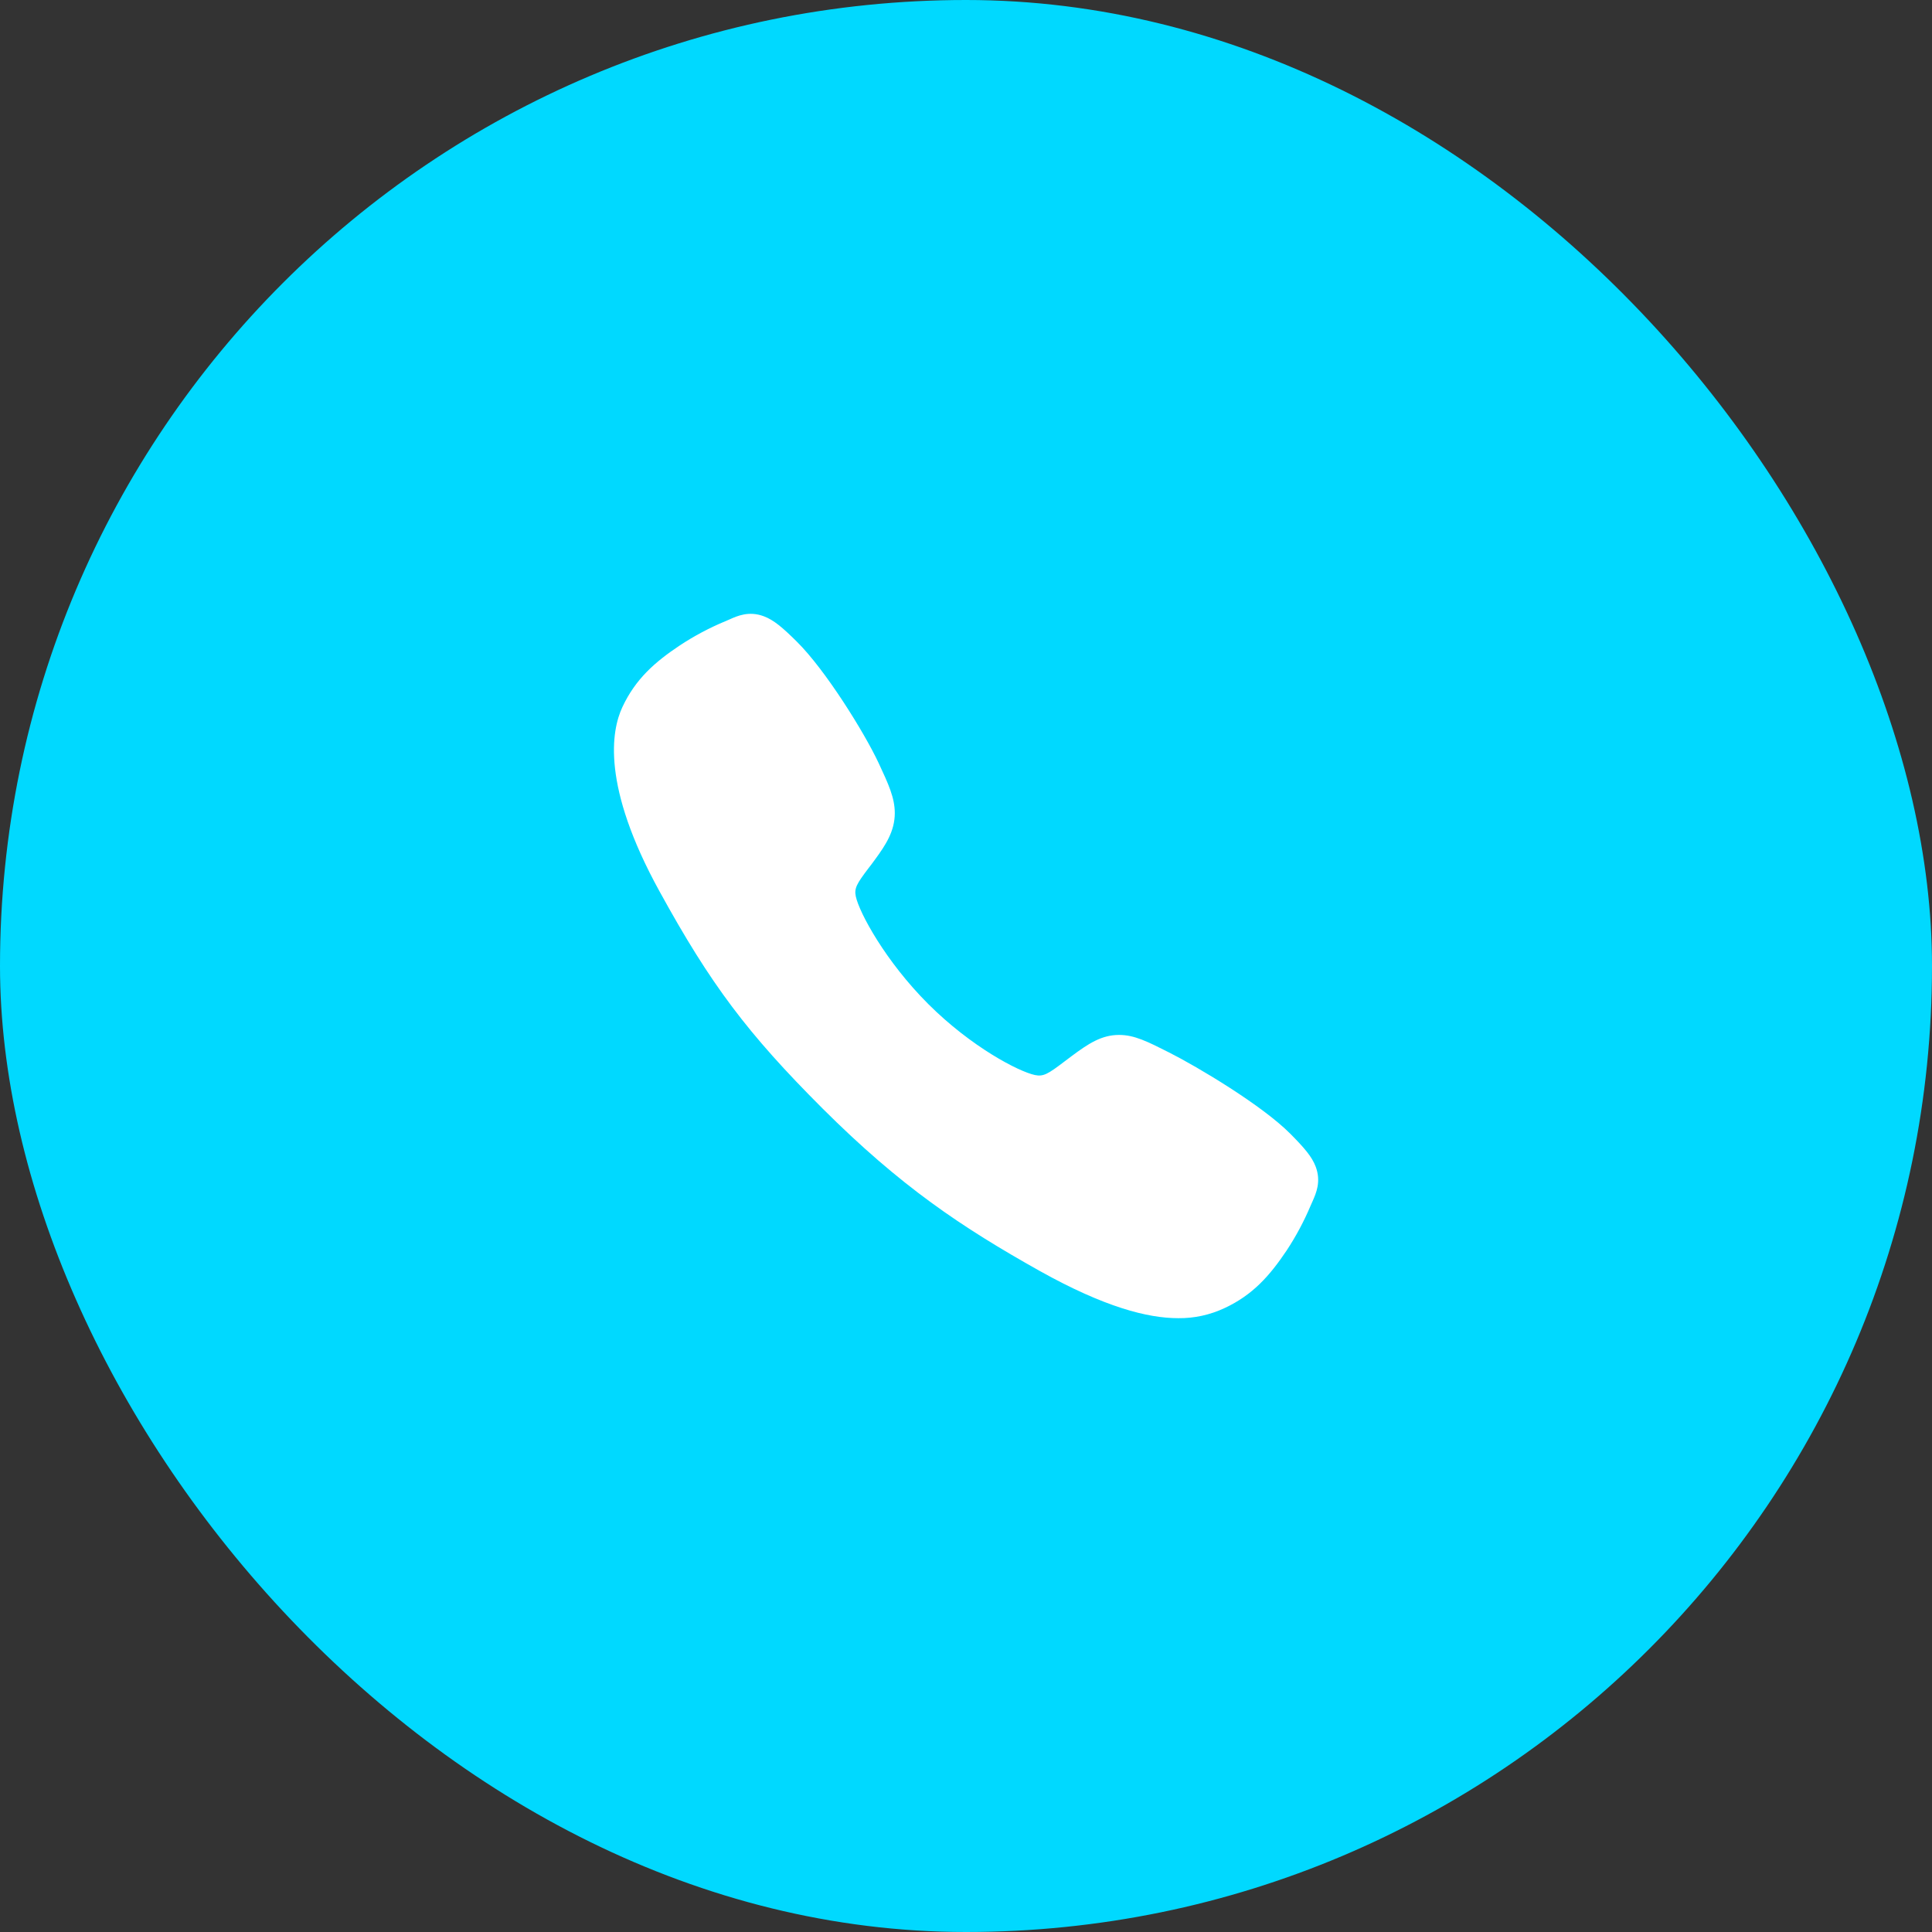
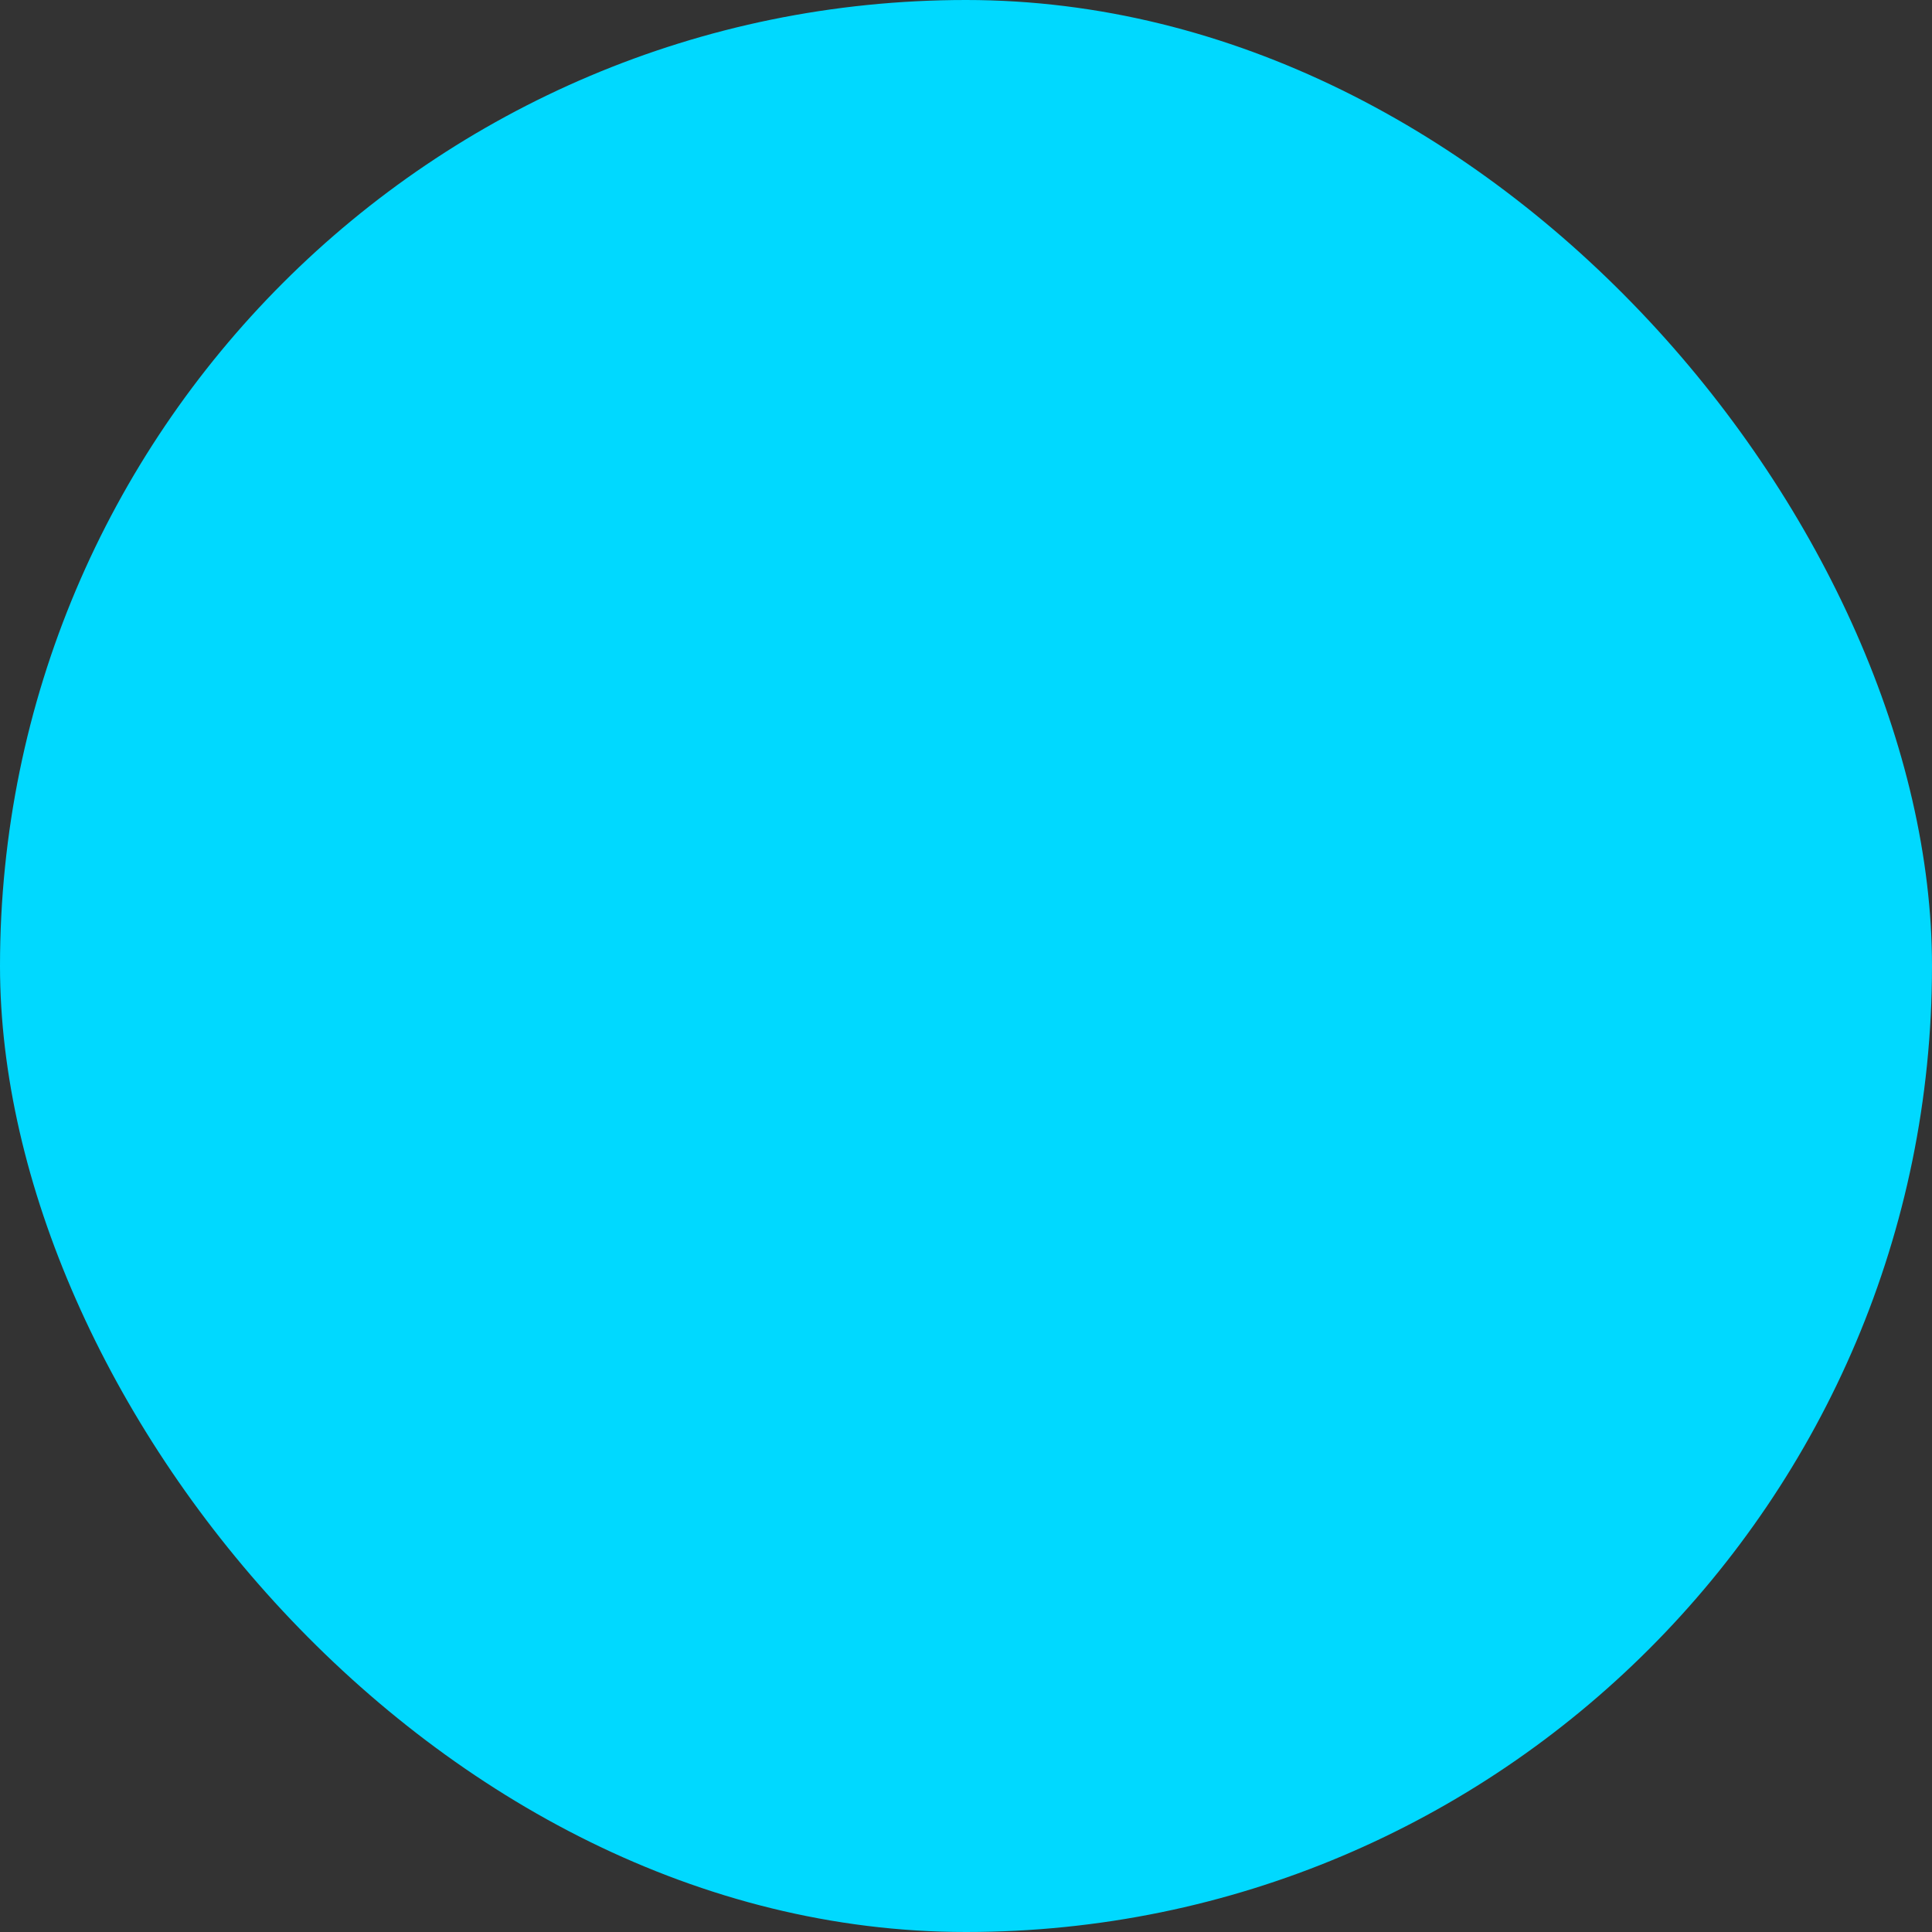
<svg xmlns="http://www.w3.org/2000/svg" width="28" height="28" viewBox="0 0 28 28" fill="none">
  <rect x="0" y="0" width="28" height="28" fill="#333333" stroke="none" />
  <rect width="28" height="28" rx="14" fill="#00D9FF" />
  <g clip-path="url(#clip0_644_53)">
-     <path d="M17.076 19.104C16.631 19.104 16.006 18.943 15.071 18.421C13.933 17.783 13.053 17.194 11.921 16.065C10.831 14.975 10.3 14.269 9.557 12.916C8.717 11.39 8.86 10.59 9.02 10.248C9.211 9.839 9.492 9.594 9.855 9.352C10.062 9.216 10.28 9.1 10.508 9.005C10.531 8.995 10.552 8.986 10.571 8.978C10.684 8.927 10.854 8.85 11.071 8.932C11.215 8.986 11.344 9.097 11.546 9.297C11.96 9.705 12.526 10.614 12.735 11.061C12.875 11.362 12.968 11.561 12.968 11.784C12.968 12.044 12.837 12.246 12.677 12.463C12.648 12.504 12.618 12.543 12.589 12.58C12.416 12.808 12.378 12.874 12.403 12.992C12.454 13.228 12.832 13.931 13.455 14.553C14.078 15.174 14.761 15.529 14.998 15.58C15.121 15.606 15.188 15.566 15.423 15.387C15.457 15.361 15.492 15.334 15.528 15.308C15.771 15.127 15.963 14.999 16.218 14.999H16.219C16.441 14.999 16.63 15.095 16.945 15.254C17.355 15.461 18.292 16.019 18.703 16.434C18.902 16.635 19.014 16.764 19.068 16.908C19.15 17.125 19.073 17.295 19.023 17.409C19.014 17.428 19.005 17.449 18.995 17.472C18.899 17.699 18.783 17.917 18.647 18.123C18.404 18.485 18.159 18.766 17.749 18.957C17.539 19.056 17.309 19.107 17.076 19.104Z" fill="white" />
-   </g>
+     </g>
  <defs>
    <clipPath id="clip0_644_53">
-       <rect width="11.667" height="11.667" fill="white" transform="translate(8.166 8.167)" />
-     </clipPath>
+       </clipPath>
  </defs>
</svg>